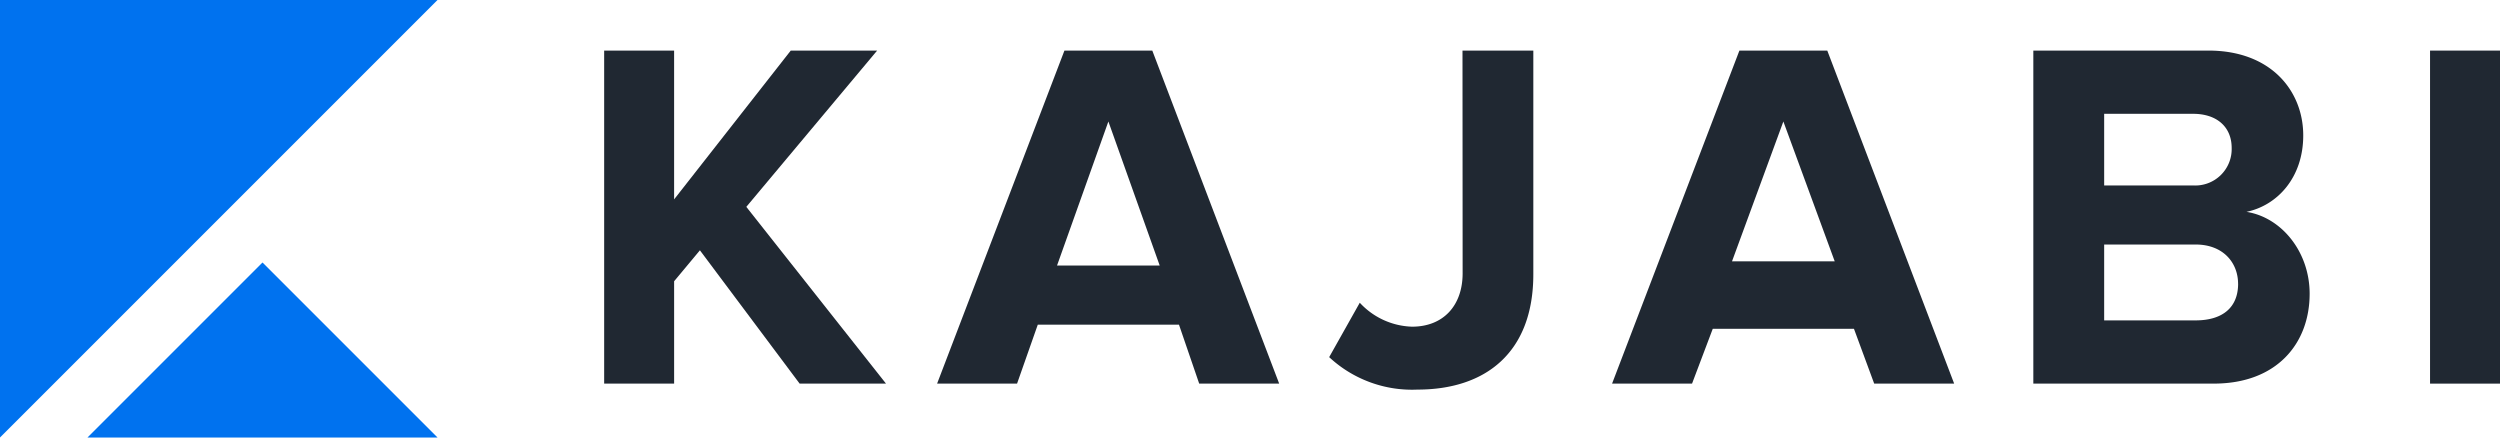
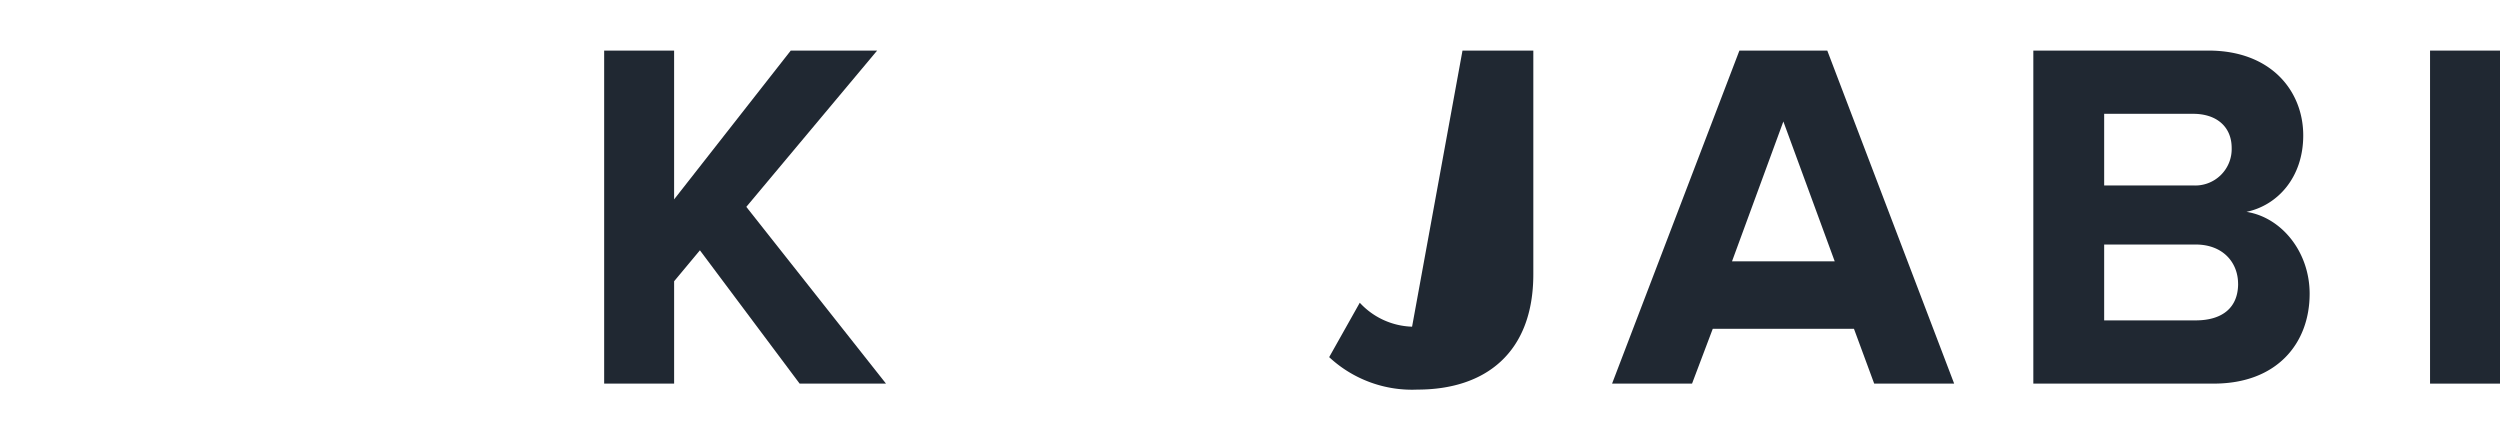
<svg xmlns="http://www.w3.org/2000/svg" width="262.857" height="46" viewBox="0 0 262.857 46">
  <g id="kajabi_logo" transform="translate(0 -0.982)">
    <path id="Path_1295" data-name="Path 1295" d="M59.219,39.236,48.734,25.218l-2.712,3.255V39.236H38.666V4.22h7.355V19.864L58.284,4.22h9.083L53.613,20.651,68.3,39.236Z" transform="translate(24.857 2.081)" fill="#202832" fill-rule="evenodd" />
-     <path id="Path_1296" data-name="Path 1296" d="M77.983,11.674l-5.4,15.149H83.38Zm9.548,27.561-2.126-6.2H70.561l-2.18,6.2H59.974L73.363,4.219H82.6L95.941,39.235Z" transform="translate(38.555 2.081)" fill="#202832" fill-rule="evenodd" />
-     <path id="Path_1297" data-name="Path 1297" d="M85.067,36.452l3.217-5.721a7.793,7.793,0,0,0,5.5,2.518c3.268,0,5.315-2.2,5.315-5.617L99.085,4.219h7.447V27.737c0,8.294-5.072,12.127-12.18,12.127a12.785,12.785,0,0,1-9.285-3.413" transform="translate(54.686 2.081)" fill="#202832" fill-rule="evenodd" />
+     <path id="Path_1297" data-name="Path 1297" d="M85.067,36.452l3.217-5.721a7.793,7.793,0,0,0,5.5,2.518L99.085,4.219h7.447V27.737c0,8.294-5.072,12.127-12.18,12.127a12.785,12.785,0,0,1-9.285-3.413" transform="translate(54.686 2.081)" fill="#202832" fill-rule="evenodd" />
    <path id="Path_1298" data-name="Path 1298" d="M121.183,11.674l-5.4,14.707h10.8Zm9.55,27.561-2.127-5.763H113.759l-2.178,5.763h-8.408L116.561,4.219H125.8l13.34,35.016Z" transform="translate(66.325 2.081)" fill="#202832" fill-rule="evenodd" />
    <path id="Path_1299" data-name="Path 1299" d="M151.661,28.737c0-2.2-1.556-4.127-4.464-4.127h-9.616v7.977H147.2c2.8,0,4.464-1.33,4.464-3.85Zm-.674-14.28c0-2.206-1.557-3.589-4.048-3.589h-9.358V18.4h9.358a3.831,3.831,0,0,0,4.048-3.946ZM130.133,39.235V4.219h18.413c6.591,0,9.966,4.254,9.966,8.924,0,4.41-2.7,7.35-5.969,8.033,3.683.577,6.642,4.2,6.642,8.61,0,5.249-3.476,9.448-10.067,9.448Z" transform="translate(83.657 2.081)" fill="#202832" fill-rule="evenodd" />
    <path id="Path_1300" data-name="Path 1300" d="M155.523,39.236h7.355V4.22h-7.355Z" transform="translate(99.979 2.081)" fill="#202832" fill-rule="evenodd" />
-     <path id="Path_1301" data-name="Path 1301" d="M0,46.982v-46H46Z" transform="translate(0 0)" fill="#0072ef" fill-rule="evenodd" />
-     <path id="Path_1302" data-name="Path 1302" d="M5.6,36.182,24,17.782l18.4,18.4Z" transform="translate(3.6 10.8)" fill="#0072ef" fill-rule="evenodd" />
  </g>
</svg>